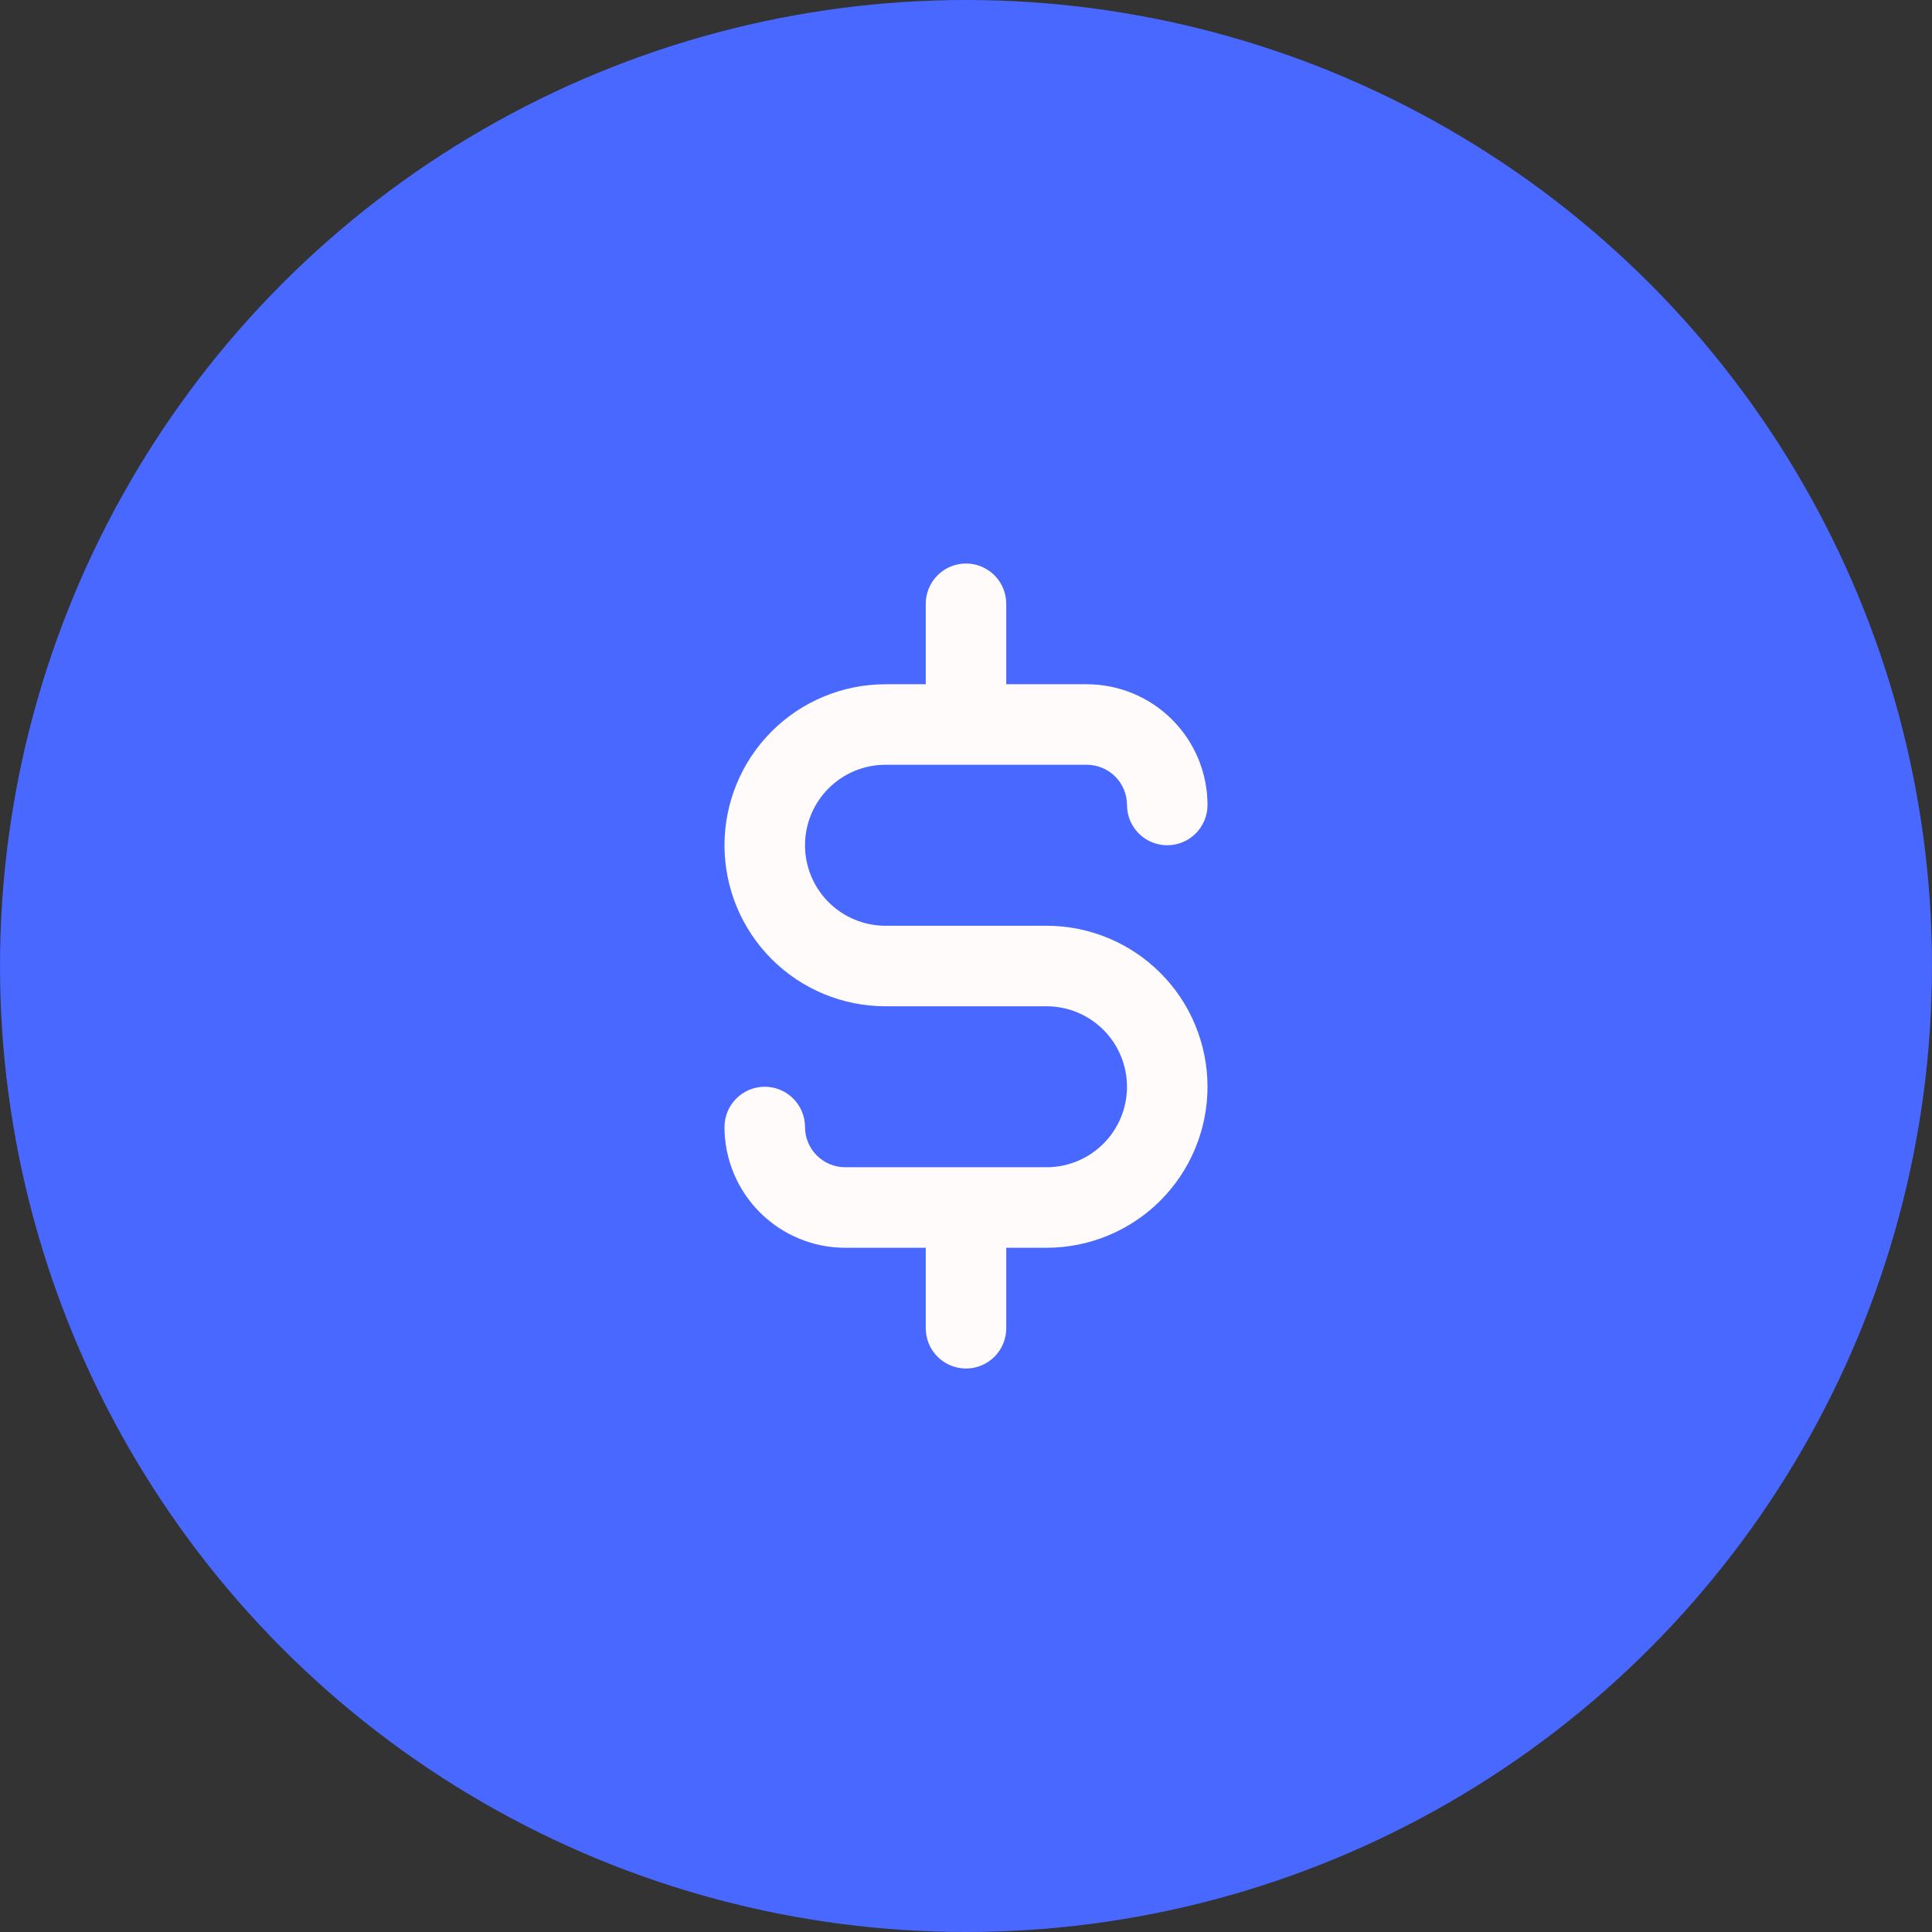
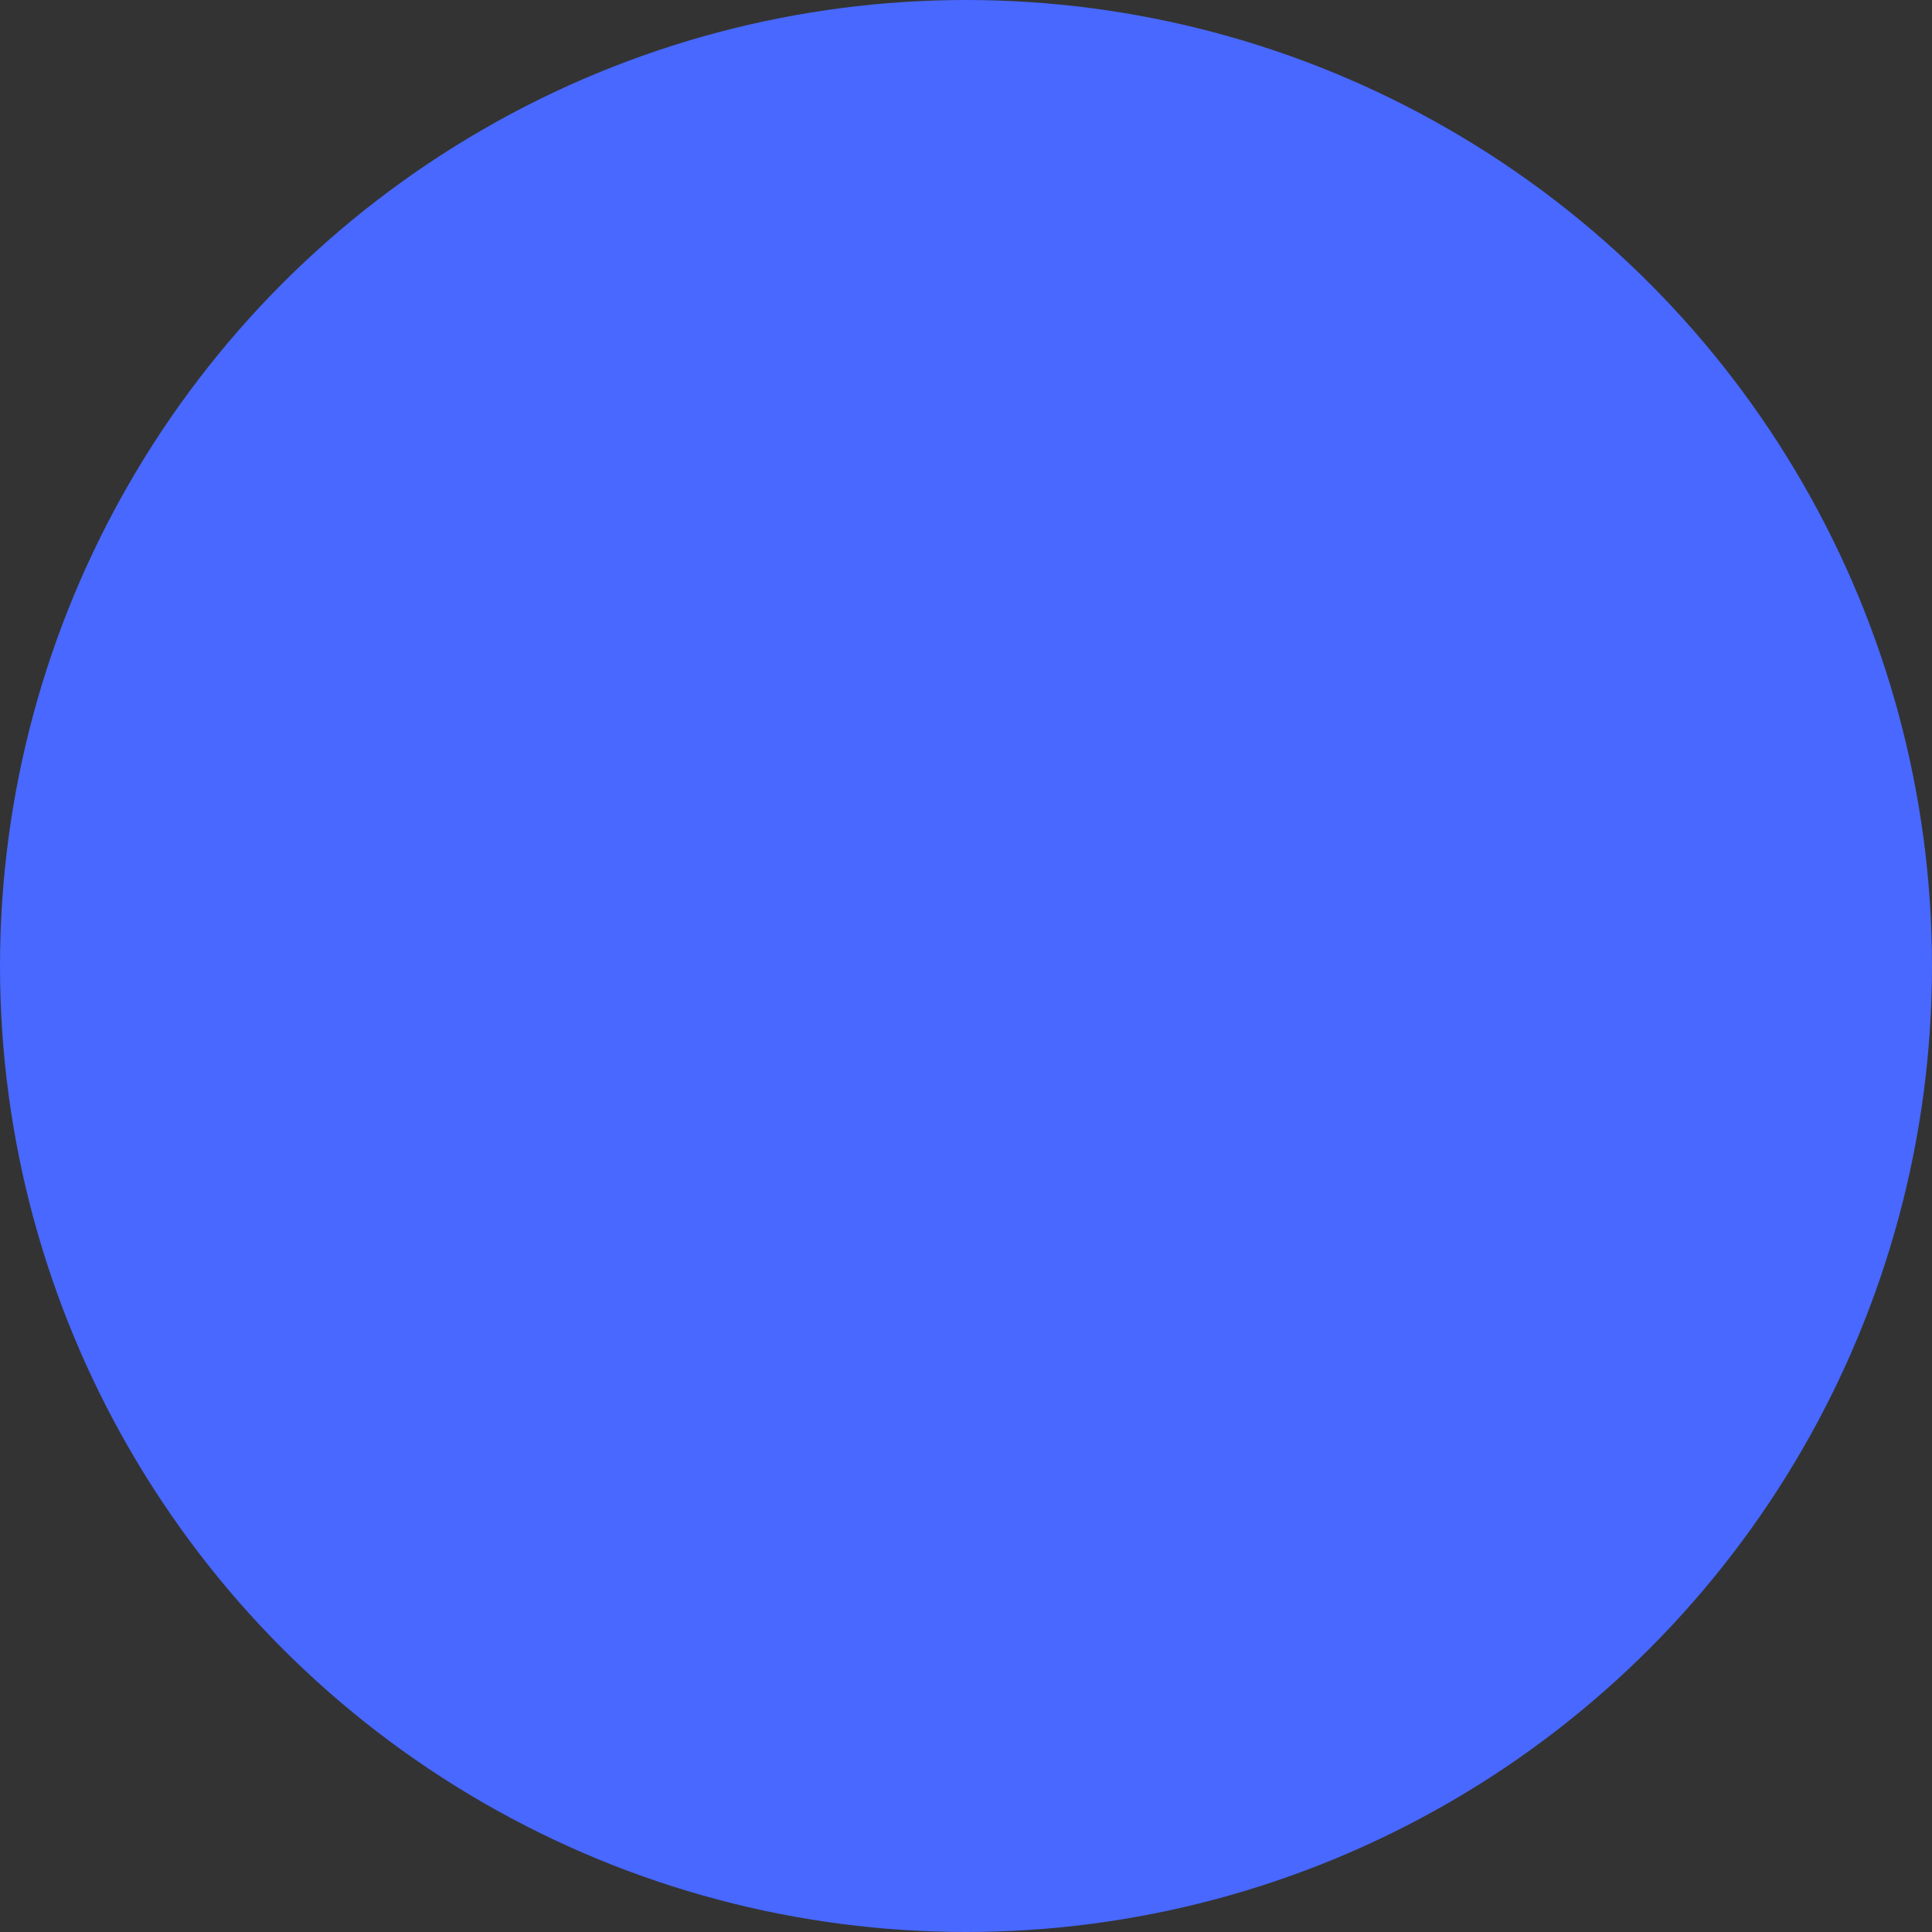
<svg xmlns="http://www.w3.org/2000/svg" width="64" height="64" viewBox="0 0 64 64" fill="none">
  <rect x="0" y="0" width="64" height="64" fill="#333333" stroke="none" />
  <circle cx="32" cy="32" r="32" fill="#4868FF" />
-   <path d="M34.667 30.667H29.333C28.626 30.667 27.948 30.386 27.448 29.886C26.948 29.386 26.667 28.708 26.667 28C26.667 27.293 26.948 26.615 27.448 26.115C27.948 25.615 28.626 25.334 29.333 25.334H36C36.354 25.334 36.693 25.474 36.943 25.724C37.193 25.974 37.333 26.313 37.333 26.667C37.333 27.021 37.474 27.36 37.724 27.61C37.974 27.86 38.313 28 38.667 28C39.02 28 39.359 27.86 39.609 27.61C39.859 27.36 40 27.021 40 26.667C40 25.606 39.579 24.589 38.828 23.839C38.078 23.088 37.061 22.667 36 22.667H33.333V20C33.333 19.647 33.193 19.308 32.943 19.058C32.693 18.808 32.354 18.667 32 18.667C31.646 18.667 31.307 18.808 31.057 19.058C30.807 19.308 30.667 19.647 30.667 20V22.667H29.333C27.919 22.667 26.562 23.229 25.562 24.229C24.562 25.229 24 26.586 24 28C24 29.415 24.562 30.771 25.562 31.772C26.562 32.772 27.919 33.334 29.333 33.334H34.667C35.374 33.334 36.052 33.615 36.552 34.115C37.052 34.615 37.333 35.293 37.333 36C37.333 36.708 37.052 37.386 36.552 37.886C36.052 38.386 35.374 38.667 34.667 38.667H28C27.646 38.667 27.307 38.526 27.057 38.276C26.807 38.026 26.667 37.687 26.667 37.334C26.667 36.98 26.526 36.641 26.276 36.391C26.026 36.141 25.687 36 25.333 36C24.98 36 24.641 36.141 24.39 36.391C24.14 36.641 24 36.98 24 37.334C24 38.395 24.421 39.412 25.172 40.162C25.922 40.912 26.939 41.334 28 41.334H30.667V44C30.667 44.354 30.807 44.693 31.057 44.943C31.307 45.193 31.646 45.334 32 45.334C32.354 45.334 32.693 45.193 32.943 44.943C33.193 44.693 33.333 44.354 33.333 44V41.334H34.667C36.081 41.334 37.438 40.772 38.438 39.772C39.438 38.771 40 37.415 40 36C40 34.586 39.438 33.229 38.438 32.229C37.438 31.229 36.081 30.667 34.667 30.667Z" fill="#FFFBFB" />
</svg>